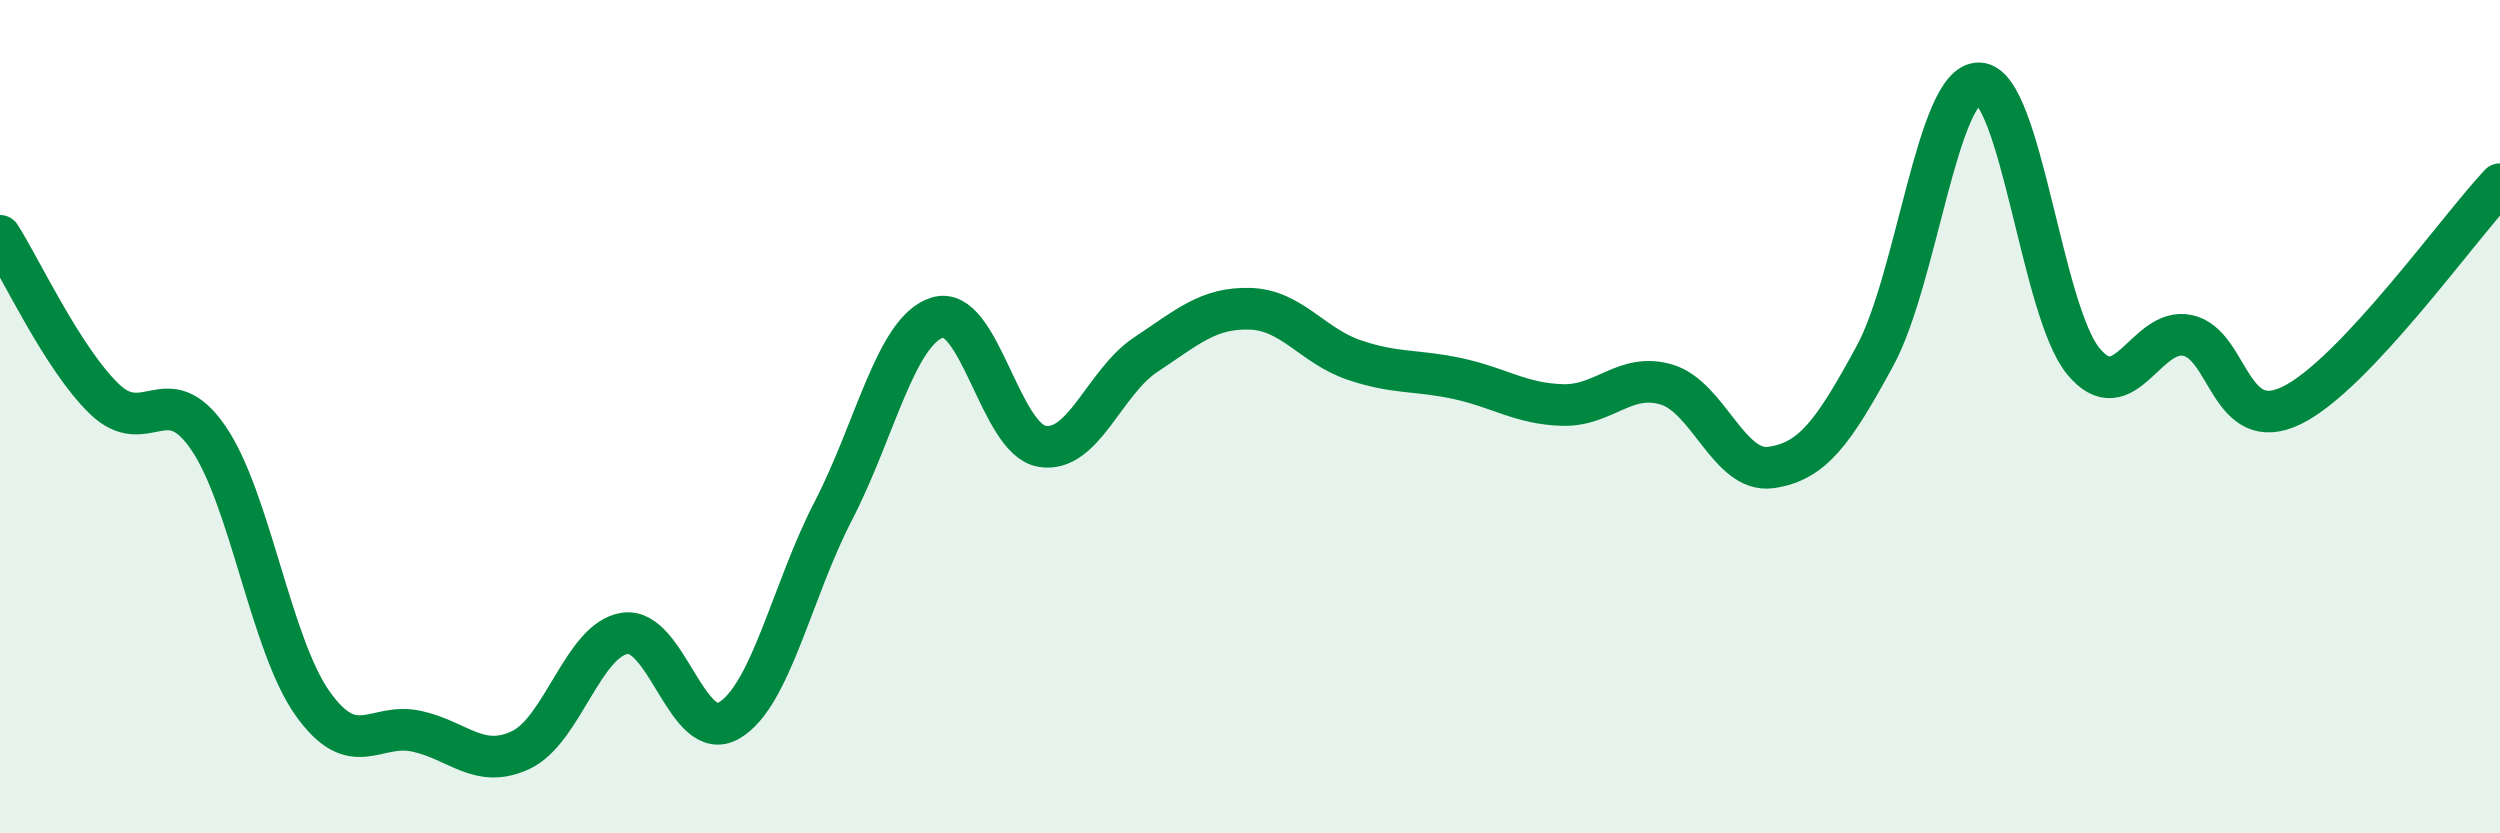
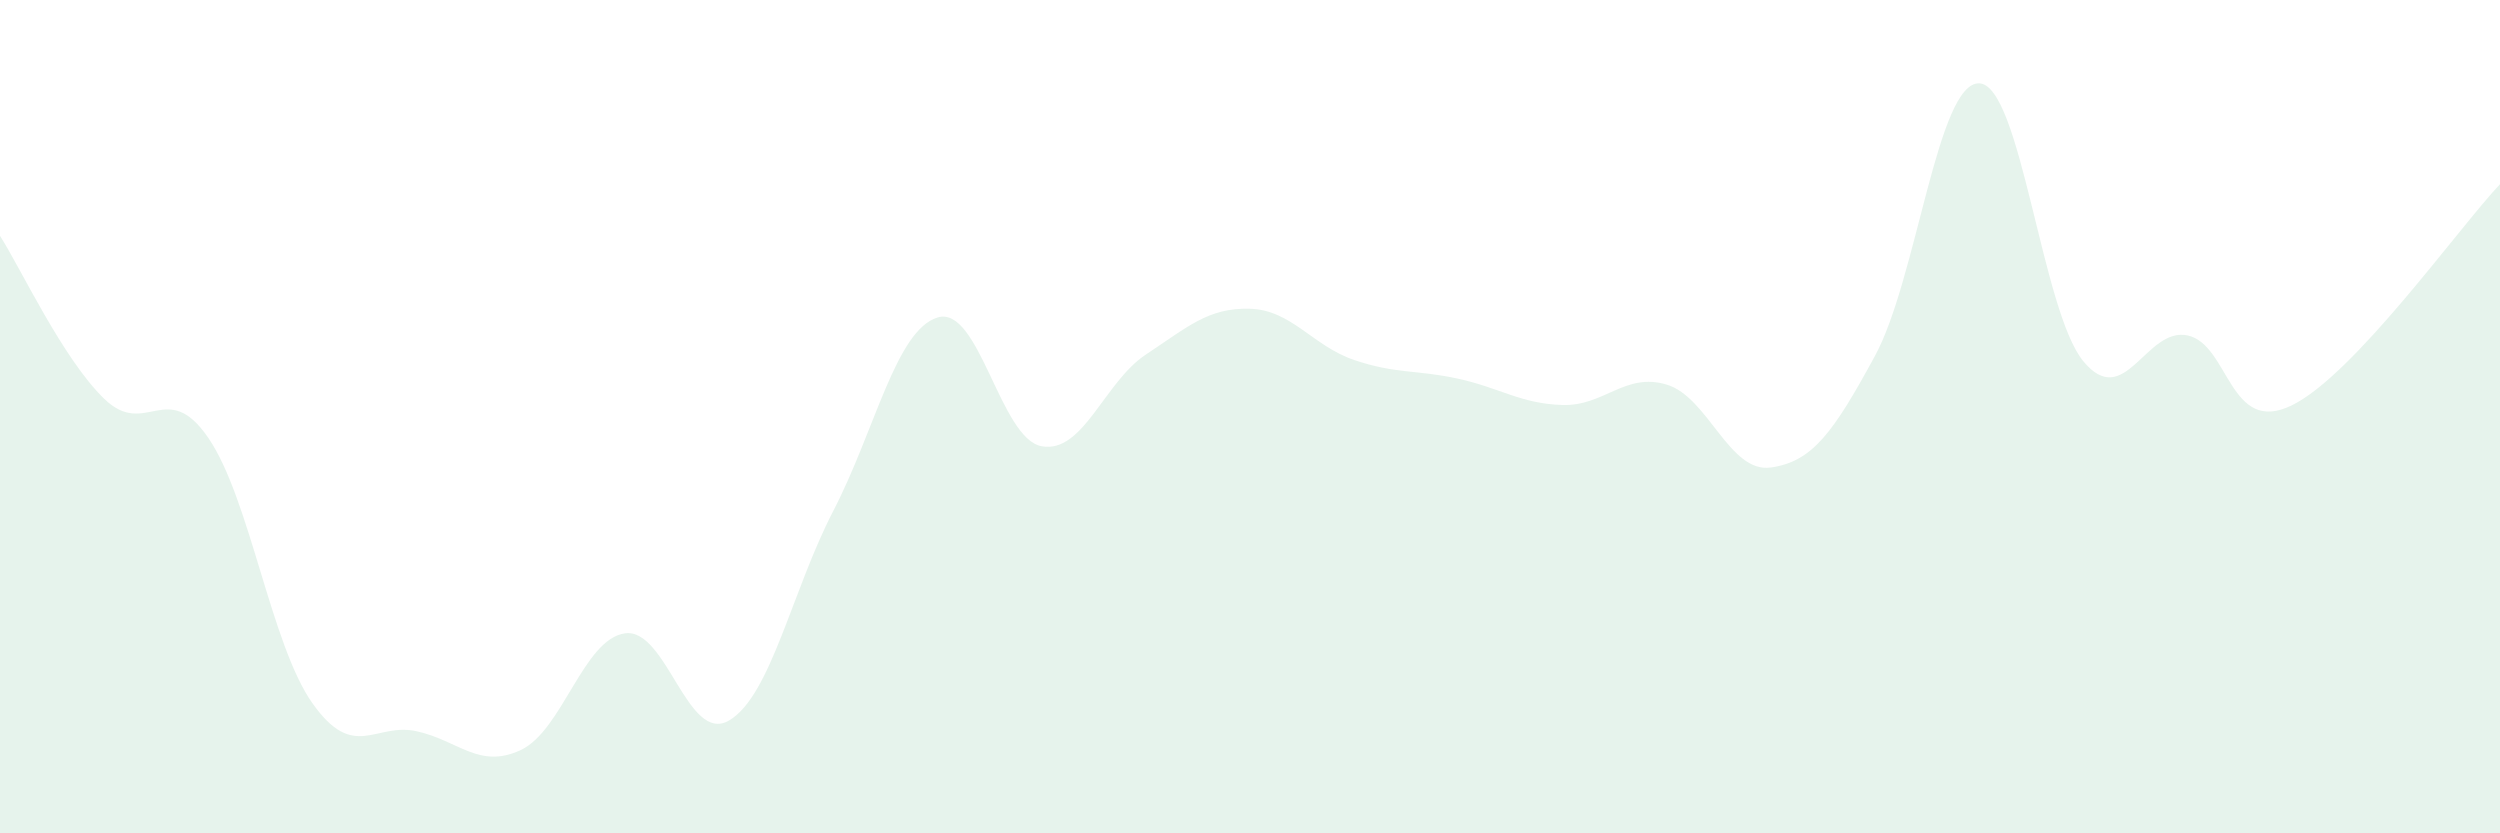
<svg xmlns="http://www.w3.org/2000/svg" width="60" height="20" viewBox="0 0 60 20">
  <path d="M 0,5.66 C 0.5,6.44 1.5,8.6 2.5,9.57 C 3.5,10.54 4,9.05 5,10.51 C 6,11.97 6.5,15.47 7.5,16.88 C 8.5,18.29 9,17.33 10,17.55 C 11,17.77 11.5,18.47 12.5,18 C 13.5,17.53 14,15.34 15,15.2 C 16,15.06 16.5,17.88 17.5,17.29 C 18.5,16.7 19,14.19 20,12.26 C 21,10.33 21.5,7.93 22.5,7.62 C 23.5,7.31 24,10.53 25,10.71 C 26,10.89 26.5,9.17 27.5,8.51 C 28.5,7.85 29,7.38 30,7.41 C 31,7.44 31.5,8.3 32.5,8.64 C 33.5,8.98 34,8.87 35,9.09 C 36,9.31 36.5,9.69 37.5,9.72 C 38.5,9.75 39,8.93 40,9.23 C 41,9.53 41.5,11.36 42.5,11.22 C 43.5,11.08 44,10.38 45,8.54 C 46,6.7 46.5,1.97 47.5,2 C 48.5,2.03 49,7.46 50,8.67 C 51,9.88 51.5,7.84 52.5,8.05 C 53.5,8.26 53.5,10.46 55,9.73 C 56.5,9 59,5.48 60,4.42L60 20L0 20Z" fill="#008740" opacity="0.1" stroke-linecap="round" stroke-linejoin="round" />
-   <path d="M 0,5.66 C 0.5,6.44 1.5,8.6 2.5,9.57 C 3.5,10.54 4,9.05 5,10.51 C 6,11.97 6.5,15.47 7.5,16.88 C 8.5,18.29 9,17.33 10,17.55 C 11,17.77 11.5,18.47 12.5,18 C 13.5,17.53 14,15.34 15,15.2 C 16,15.06 16.5,17.88 17.5,17.29 C 18.5,16.7 19,14.19 20,12.26 C 21,10.33 21.5,7.93 22.5,7.62 C 23.5,7.31 24,10.53 25,10.71 C 26,10.89 26.5,9.17 27.5,8.51 C 28.5,7.85 29,7.38 30,7.41 C 31,7.44 31.5,8.3 32.5,8.64 C 33.5,8.98 34,8.87 35,9.09 C 36,9.31 36.5,9.69 37.5,9.72 C 38.5,9.75 39,8.93 40,9.23 C 41,9.53 41.5,11.36 42.5,11.22 C 43.5,11.08 44,10.38 45,8.54 C 46,6.7 46.5,1.97 47.5,2 C 48.5,2.03 49,7.46 50,8.67 C 51,9.88 51.5,7.84 52.5,8.05 C 53.5,8.26 53.5,10.46 55,9.73 C 56.5,9 59,5.48 60,4.42" stroke="#008740" stroke-width="1" fill="none" stroke-linecap="round" stroke-linejoin="round" />
</svg>